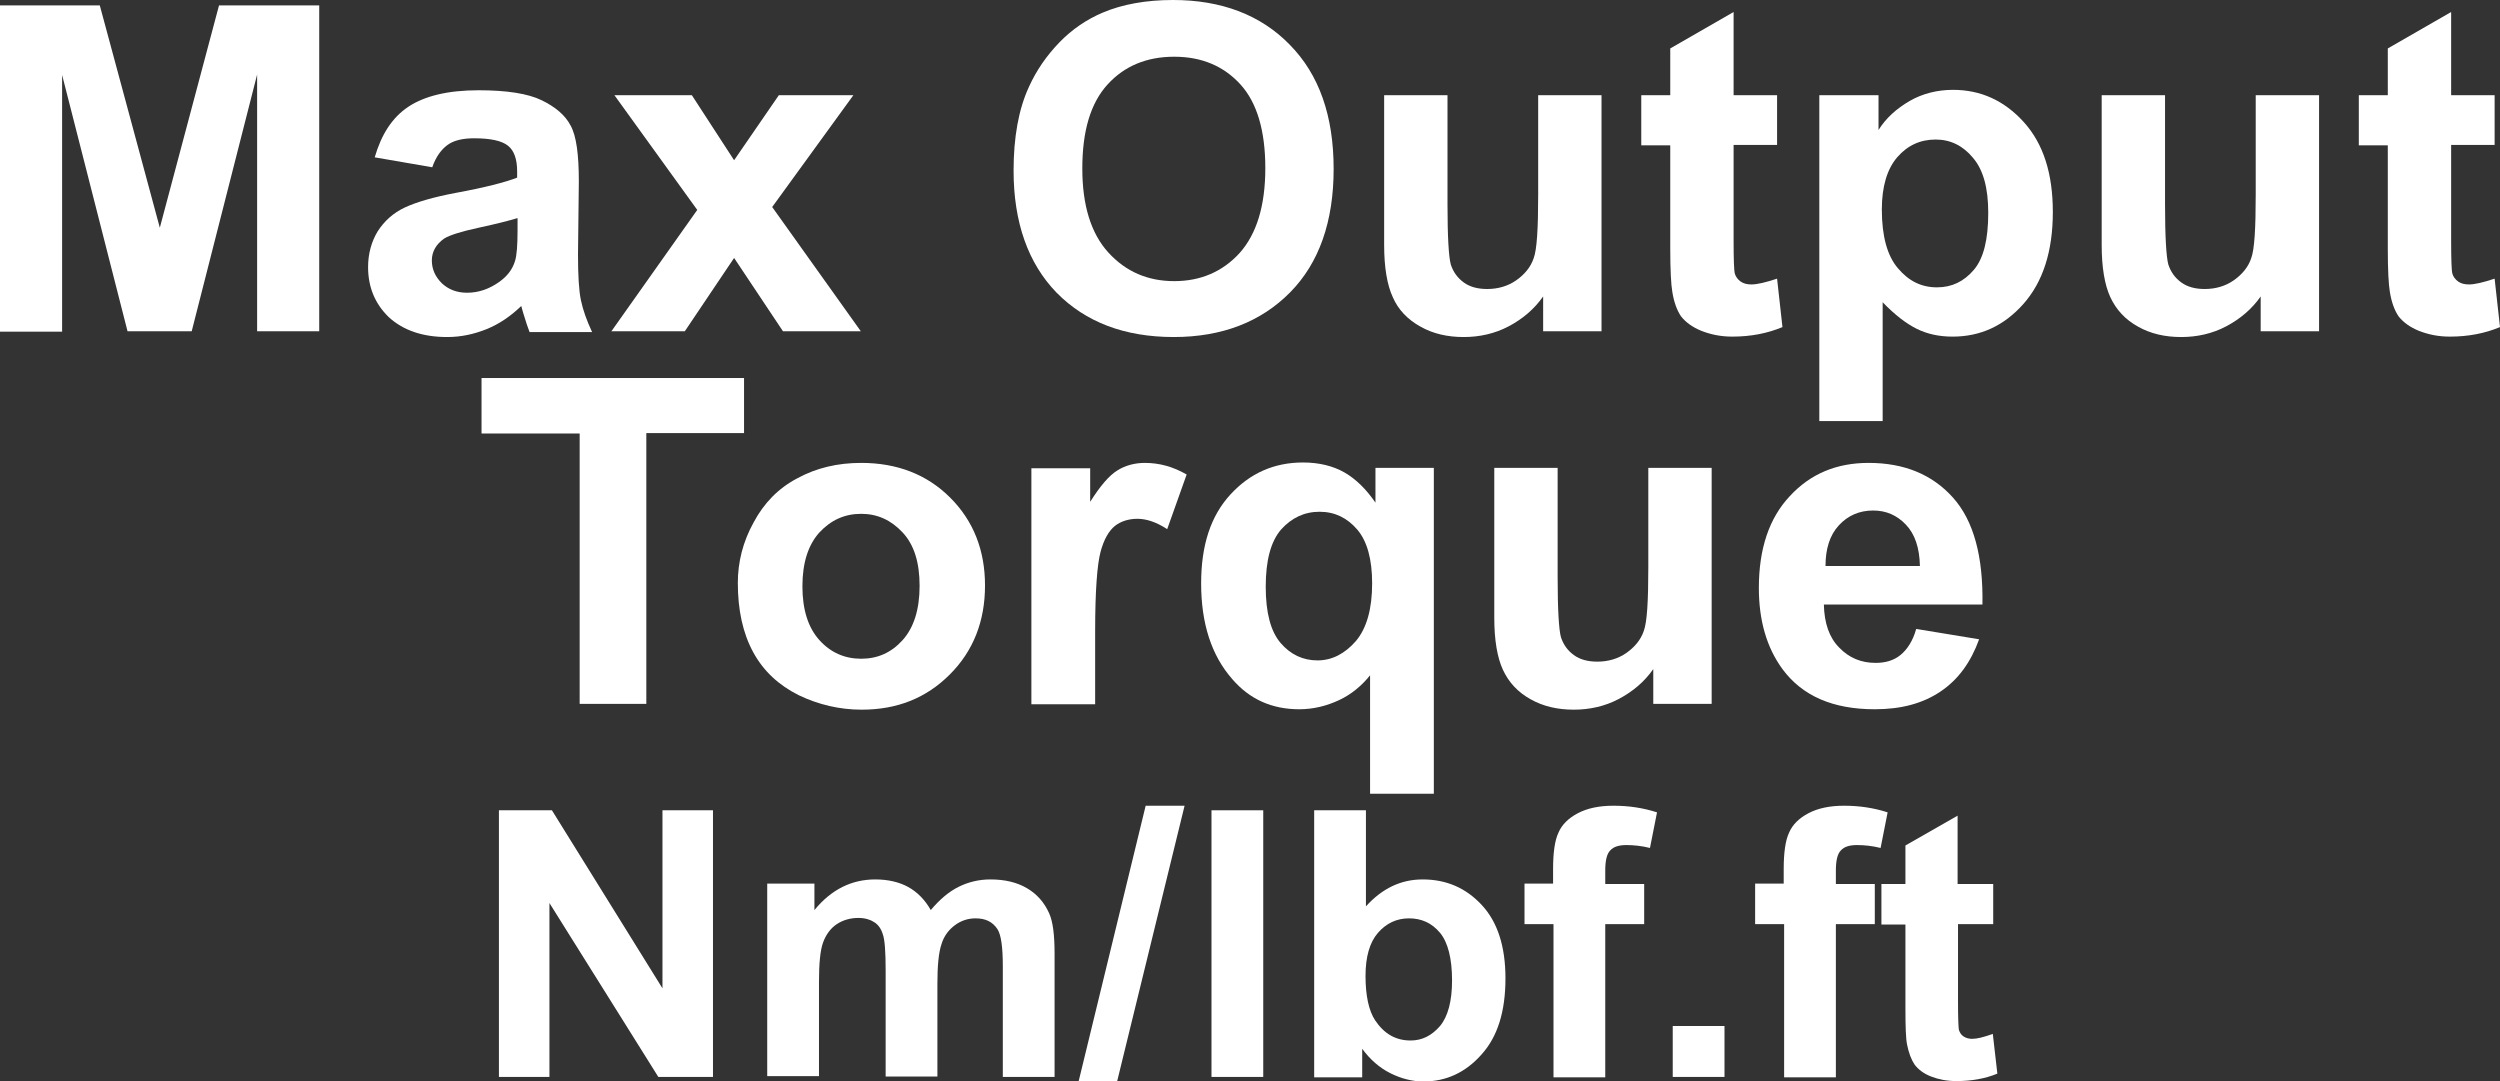
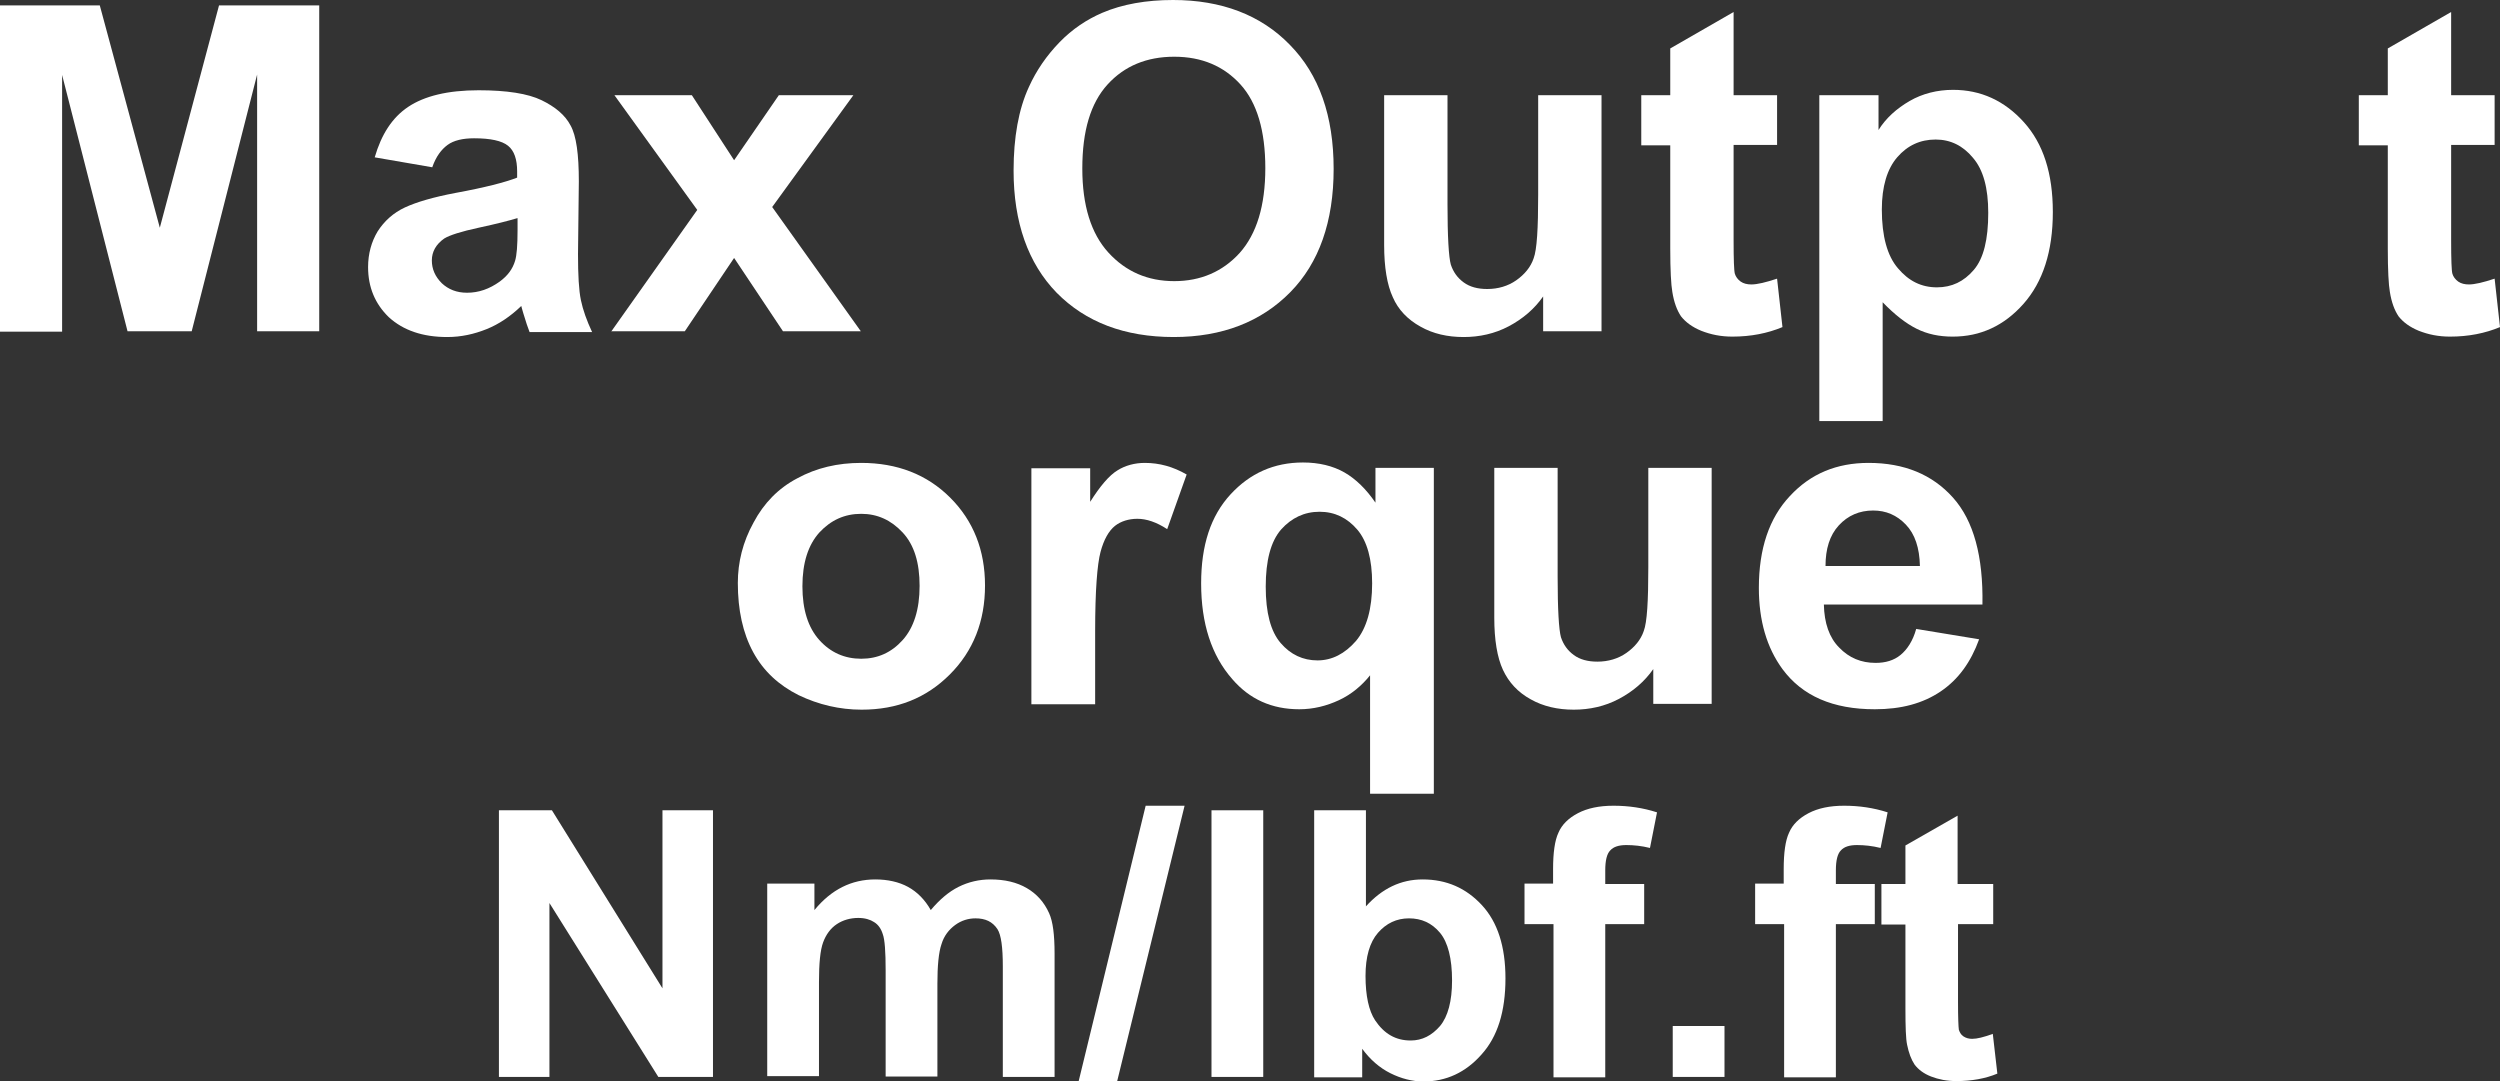
<svg xmlns="http://www.w3.org/2000/svg" version="1.1" id="圖層_1" x="0px" y="0px" viewBox="0 0 60.38 26.12" style="enable-background:new 0 0 60.38 26.12;" xml:space="preserve">
  <rect x="0" y="0" width="60.38" height="26.12" fill="#333333" stroke="none" />
  <style type="text/css">
	.st0{fill:#FFFFFF;}
	.st1{fill:none;stroke:#2F2725;stroke-width:0.567;stroke-miterlimit:10;}
	.st2{fill:#231815;}
	.st3{fill:none;stroke:#231815;stroke-width:0.567;}
	.st4{fill:#2F2725;}
	.st5{fill:none;stroke:#2F2725;stroke-width:0.315;}
	.st6{fill:none;stroke:#231815;stroke-width:0.528;}
	.st7{fill:none;stroke:#231815;stroke-width:0.727;}
	.st8{fill:none;stroke:#FFFFFF;stroke-width:0.567;stroke-miterlimit:10;}
	.st9{fill:none;stroke:#FFFFFF;stroke-miterlimit:10;}
	.st10{fill:none;stroke:#231815;stroke-width:0.313;}
</style>
  <g>
    <path class="st0" d="M0,8.01V0.13h2.41l1.45,5.37l1.43-5.37h2.42v7.87h-1.5v-6.2l-1.58,6.2H3.08L1.5,1.81v6.2H0z" />
    <path class="st0" d="M10.44,4.04L9.05,3.8c0.16-0.55,0.42-0.96,0.81-1.22s0.95-0.4,1.7-0.4c0.68,0,1.19,0.08,1.52,0.24   c0.33,0.16,0.57,0.36,0.7,0.61c0.14,0.25,0.2,0.7,0.2,1.35l-0.02,1.76c0,0.5,0.02,0.87,0.07,1.11s0.14,0.49,0.27,0.77h-1.51   c-0.04-0.1-0.09-0.25-0.15-0.45c-0.03-0.09-0.04-0.15-0.05-0.18c-0.26,0.25-0.54,0.44-0.84,0.56c-0.3,0.12-0.61,0.19-0.95,0.19   c-0.59,0-1.06-0.16-1.41-0.48C9.06,7.34,8.89,6.94,8.89,6.45c0-0.32,0.08-0.61,0.23-0.86C9.28,5.34,9.5,5.14,9.78,5.01   c0.28-0.13,0.69-0.25,1.22-0.35c0.71-0.13,1.21-0.26,1.49-0.37V4.14c0-0.29-0.07-0.5-0.22-0.62c-0.15-0.12-0.42-0.18-0.82-0.18   c-0.27,0-0.49,0.05-0.64,0.16S10.53,3.78,10.44,4.04z M12.49,5.27c-0.2,0.06-0.51,0.14-0.93,0.23c-0.42,0.09-0.7,0.18-0.83,0.26   c-0.2,0.14-0.3,0.32-0.3,0.53c0,0.21,0.08,0.39,0.24,0.55c0.16,0.15,0.36,0.23,0.61,0.23c0.28,0,0.54-0.09,0.79-0.27   c0.19-0.14,0.31-0.3,0.37-0.5c0.04-0.13,0.06-0.37,0.06-0.74V5.27z" />
    <path class="st0" d="M14.76,8.01l2.08-2.94l-2-2.77h1.87l1.02,1.57l1.08-1.57h1.8l-1.96,2.7l2.14,3h-1.88l-1.18-1.77l-1.19,1.77   H14.76z" />
    <path class="st0" d="M24.48,4.12c0-0.8,0.12-1.48,0.37-2.02c0.18-0.4,0.43-0.76,0.74-1.08c0.31-0.32,0.66-0.55,1.03-0.71   C27.11,0.1,27.69,0,28.33,0c1.17,0,2.12,0.36,2.82,1.08c0.71,0.72,1.06,1.72,1.06,3c0,1.27-0.35,2.27-1.05,2.98   s-1.64,1.08-2.81,1.08c-1.19,0-2.13-0.36-2.83-1.07C24.83,6.36,24.48,5.37,24.48,4.12z M26.14,4.07c0,0.89,0.21,1.57,0.63,2.03   s0.95,0.69,1.59,0.69c0.64,0,1.17-0.23,1.58-0.68c0.41-0.46,0.62-1.14,0.62-2.05c0-0.9-0.2-1.58-0.6-2.02s-0.93-0.67-1.6-0.67   c-0.66,0-1.2,0.22-1.61,0.67S26.14,3.16,26.14,4.07z" />
    <path class="st0" d="M37.27,8.01V7.16c-0.21,0.3-0.49,0.54-0.83,0.72c-0.34,0.18-0.71,0.26-1.09,0.26c-0.39,0-0.74-0.08-1.04-0.25   C34,7.72,33.77,7.48,33.64,7.18c-0.14-0.3-0.21-0.73-0.21-1.26V2.3h1.53v2.62c0,0.8,0.03,1.29,0.08,1.47   c0.06,0.18,0.16,0.32,0.31,0.43c0.15,0.11,0.34,0.16,0.57,0.16c0.26,0,0.5-0.07,0.7-0.21s0.35-0.32,0.42-0.53   c0.08-0.21,0.11-0.72,0.11-1.54V2.3h1.53v5.7H37.27z" />
    <path class="st0" d="M42.92,2.3v1.2h-1.05v2.3c0,0.47,0.01,0.74,0.03,0.81s0.07,0.14,0.14,0.19c0.07,0.05,0.16,0.07,0.26,0.07   c0.14,0,0.35-0.05,0.62-0.14l0.13,1.17c-0.36,0.15-0.76,0.23-1.21,0.23c-0.28,0-0.52-0.05-0.75-0.14   c-0.22-0.09-0.38-0.21-0.49-0.35c-0.1-0.15-0.17-0.34-0.21-0.59C40.36,6.88,40.34,6.53,40.34,6V3.51h-0.7V2.3h0.7V1.17l1.53-0.88   V2.3H42.92z" />
    <path class="st0" d="M43.94,2.3h1.43v0.84c0.18-0.29,0.44-0.52,0.75-0.7s0.67-0.27,1.05-0.27c0.67,0,1.24,0.26,1.71,0.78   c0.47,0.52,0.7,1.24,0.7,2.17c0,0.95-0.24,1.69-0.71,2.22s-1.04,0.79-1.71,0.79c-0.32,0-0.61-0.06-0.87-0.19   c-0.26-0.13-0.53-0.34-0.82-0.64v2.87h-1.53V2.3z M45.45,5.06c0,0.64,0.13,1.12,0.39,1.42c0.26,0.31,0.57,0.46,0.94,0.46   c0.36,0,0.65-0.14,0.89-0.42c0.24-0.28,0.35-0.74,0.35-1.38c0-0.6-0.12-1.04-0.37-1.33c-0.24-0.29-0.54-0.44-0.9-0.44   c-0.37,0-0.68,0.14-0.93,0.43C45.58,4.08,45.45,4.5,45.45,5.06z" />
-     <path class="st0" d="M54.6,8.01V7.16c-0.21,0.3-0.49,0.54-0.83,0.72c-0.34,0.18-0.71,0.26-1.09,0.26c-0.39,0-0.74-0.08-1.04-0.25   c-0.31-0.17-0.53-0.41-0.67-0.71c-0.14-0.3-0.21-0.73-0.21-1.26V2.3h1.53v2.62c0,0.8,0.03,1.29,0.08,1.47   c0.06,0.18,0.16,0.32,0.31,0.43c0.15,0.11,0.34,0.16,0.57,0.16c0.26,0,0.5-0.07,0.7-0.21s0.35-0.32,0.42-0.53   c0.08-0.21,0.11-0.72,0.11-1.54V2.3h1.53v5.7H54.6z" />
    <path class="st0" d="M60.25,2.3v1.2h-1.05v2.3c0,0.47,0.01,0.74,0.03,0.81s0.07,0.14,0.14,0.19c0.07,0.05,0.16,0.07,0.26,0.07   c0.14,0,0.35-0.05,0.62-0.14l0.13,1.17c-0.36,0.15-0.76,0.23-1.21,0.23c-0.28,0-0.52-0.05-0.75-0.14   c-0.22-0.09-0.38-0.21-0.49-0.35c-0.1-0.15-0.17-0.34-0.21-0.59C57.69,6.88,57.67,6.53,57.67,6V3.51h-0.7V2.3h0.7V1.17l1.53-0.88   V2.3H60.25z" />
-     <path class="st0" d="M14,17.01v-6.54h-2.37V9.13h6.34v1.33h-2.36v6.54H14z" />
    <path class="st0" d="M17.82,14.08c0-0.5,0.12-0.99,0.38-1.46c0.25-0.47,0.6-0.83,1.06-1.07c0.46-0.25,0.97-0.37,1.54-0.37   c0.87,0,1.59,0.28,2.15,0.84c0.56,0.56,0.84,1.27,0.84,2.12c0,0.86-0.28,1.58-0.85,2.15s-1.27,0.85-2.13,0.85   c-0.53,0-1.04-0.12-1.52-0.35c-0.48-0.24-0.85-0.58-1.1-1.04C17.94,15.29,17.82,14.73,17.82,14.08z M19.38,14.16   c0,0.57,0.14,1,0.41,1.3c0.27,0.3,0.61,0.45,1.01,0.45c0.4,0,0.73-0.15,1-0.45s0.41-0.74,0.41-1.31c0-0.56-0.13-0.99-0.41-1.29   s-0.61-0.45-1-0.45c-0.4,0-0.73,0.15-1.01,0.45C19.52,13.16,19.38,13.59,19.38,14.16z" />
    <path class="st0" d="M26.44,17.01h-1.53v-5.7h1.42v0.81c0.24-0.38,0.46-0.64,0.66-0.76c0.19-0.12,0.42-0.18,0.66-0.18   c0.35,0,0.68,0.09,1.01,0.28l-0.47,1.32c-0.26-0.17-0.5-0.25-0.72-0.25c-0.21,0-0.4,0.06-0.54,0.17c-0.15,0.12-0.27,0.33-0.35,0.63   c-0.08,0.3-0.13,0.94-0.13,1.91V17.01z" />
    <path class="st0" d="M33.09,19.18v-2.87c-0.2,0.25-0.45,0.46-0.75,0.6s-0.62,0.22-0.96,0.22c-0.66,0-1.2-0.24-1.62-0.73   c-0.5-0.57-0.75-1.34-0.75-2.31c0-0.92,0.23-1.63,0.71-2.15c0.47-0.51,1.05-0.77,1.75-0.77c0.38,0,0.72,0.08,1,0.24   c0.28,0.16,0.53,0.41,0.75,0.73V11.3h1.41v7.87H33.09z M33.14,14.09c0-0.58-0.12-1.02-0.36-1.3c-0.24-0.28-0.54-0.43-0.91-0.43   c-0.37,0-0.68,0.15-0.93,0.43c-0.25,0.29-0.37,0.75-0.37,1.38c0,0.63,0.12,1.08,0.36,1.36c0.24,0.28,0.54,0.42,0.89,0.42   s0.66-0.16,0.93-0.47C33.01,15.17,33.14,14.7,33.14,14.09z" />
    <path class="st0" d="M39.93,17.01v-0.85c-0.21,0.3-0.49,0.54-0.83,0.72c-0.34,0.18-0.71,0.26-1.09,0.26   c-0.39,0-0.74-0.08-1.04-0.25c-0.31-0.17-0.53-0.41-0.67-0.71c-0.14-0.3-0.21-0.73-0.21-1.26V11.3h1.53v2.62   c0,0.8,0.03,1.29,0.08,1.47c0.06,0.18,0.16,0.32,0.31,0.43c0.15,0.11,0.34,0.16,0.57,0.16c0.26,0,0.5-0.07,0.7-0.21   s0.35-0.32,0.42-0.53c0.08-0.21,0.11-0.72,0.11-1.54V11.3h1.53v5.7H39.93z" />
    <path class="st0" d="M46.28,15.19l1.52,0.25c-0.2,0.55-0.5,0.97-0.93,1.26s-0.95,0.43-1.59,0.43c-1.01,0-1.75-0.32-2.23-0.97   c-0.38-0.52-0.57-1.17-0.57-1.96c0-0.95,0.25-1.69,0.75-2.22c0.5-0.54,1.13-0.8,1.9-0.8c0.86,0,1.54,0.28,2.04,0.84   s0.73,1.42,0.71,2.58h-3.83c0.01,0.45,0.13,0.8,0.37,1.04c0.24,0.25,0.53,0.37,0.88,0.37c0.24,0,0.44-0.06,0.6-0.19   S46.2,15.48,46.28,15.19z M46.37,13.67c-0.01-0.44-0.12-0.77-0.34-1s-0.48-0.34-0.79-0.34c-0.33,0-0.61,0.12-0.83,0.36   s-0.32,0.57-0.32,0.98H46.37z" />
    <path class="st0" d="M12.05,26.01v-6.44h1.28l2.67,4.3v-4.3h1.22v6.44h-1.32l-2.63-4.2v4.2H12.05z" />
    <path class="st0" d="M18.52,21.34h1.15v0.64c0.41-0.5,0.9-0.74,1.47-0.74c0.3,0,0.57,0.06,0.79,0.18s0.41,0.31,0.55,0.56   c0.21-0.25,0.43-0.44,0.67-0.56c0.24-0.12,0.5-0.18,0.77-0.18c0.35,0,0.64,0.07,0.88,0.21c0.24,0.14,0.42,0.34,0.54,0.61   c0.09,0.2,0.13,0.52,0.13,0.97v2.98h-1.25v-2.67c0-0.46-0.04-0.76-0.13-0.9c-0.12-0.18-0.29-0.26-0.53-0.26   c-0.17,0-0.34,0.05-0.49,0.16s-0.27,0.26-0.33,0.46c-0.07,0.2-0.1,0.53-0.1,0.96v2.24h-1.25v-2.56c0-0.45-0.02-0.75-0.07-0.88   c-0.04-0.13-0.11-0.23-0.21-0.29c-0.09-0.06-0.22-0.1-0.38-0.1c-0.19,0-0.37,0.05-0.52,0.15s-0.26,0.25-0.33,0.44   c-0.07,0.19-0.1,0.51-0.1,0.96v2.27h-1.25V21.34z" />
    <path class="st0" d="M26.05,26.12l1.62-6.66h0.94l-1.63,6.66H26.05z" />
    <path class="st0" d="M29.26,26.01v-6.44h1.25v6.44H29.26z" />
    <path class="st0" d="M31.74,26.01v-6.44h1.25v2.32c0.39-0.43,0.84-0.65,1.37-0.65c0.58,0,1.05,0.21,1.43,0.62   c0.38,0.41,0.57,1,0.57,1.77c0,0.8-0.19,1.41-0.58,1.84c-0.38,0.43-0.85,0.65-1.4,0.65c-0.27,0-0.54-0.07-0.8-0.2   c-0.26-0.13-0.49-0.33-0.68-0.59v0.69H31.74z M32.98,23.57c0,0.48,0.08,0.84,0.23,1.07c0.22,0.33,0.5,0.49,0.86,0.49   c0.28,0,0.51-0.12,0.71-0.35c0.19-0.23,0.29-0.6,0.29-1.1c0-0.53-0.1-0.92-0.29-1.15c-0.2-0.24-0.45-0.35-0.75-0.35   c-0.3,0-0.55,0.12-0.75,0.35C33.08,22.76,32.98,23.11,32.98,23.57z" />
    <path class="st0" d="M36.81,21.34h0.7v-0.35c0-0.39,0.04-0.69,0.13-0.88c0.08-0.19,0.24-0.35,0.47-0.47   c0.23-0.12,0.51-0.18,0.86-0.18c0.36,0,0.71,0.05,1.05,0.16l-0.17,0.86c-0.2-0.05-0.39-0.07-0.57-0.07c-0.18,0-0.31,0.04-0.39,0.13   c-0.08,0.08-0.12,0.24-0.12,0.48v0.33h0.94v0.97h-0.94v3.7h-1.25v-3.7h-0.7V21.34z" />
    <path class="st0" d="M40.4,26.01v-1.23h1.25v1.23H40.4z" />
    <path class="st0" d="M42.38,21.34h0.7v-0.35c0-0.39,0.04-0.69,0.13-0.88c0.08-0.19,0.24-0.35,0.47-0.47   c0.23-0.12,0.51-0.18,0.86-0.18c0.36,0,0.71,0.05,1.05,0.16l-0.17,0.86c-0.2-0.05-0.39-0.07-0.57-0.07c-0.18,0-0.31,0.04-0.39,0.13   c-0.08,0.08-0.12,0.24-0.12,0.48v0.33h0.94v0.97h-0.94v3.7h-1.25v-3.7h-0.7V21.34z" />
    <path class="st0" d="M48.14,21.34v0.98h-0.85v1.88c0,0.38,0.01,0.6,0.02,0.67c0.02,0.06,0.05,0.12,0.11,0.16   c0.06,0.04,0.13,0.06,0.21,0.06c0.12,0,0.28-0.04,0.5-0.12l0.11,0.96c-0.29,0.12-0.62,0.18-0.99,0.18c-0.23,0-0.43-0.04-0.61-0.11   c-0.18-0.07-0.31-0.17-0.4-0.29c-0.08-0.12-0.14-0.28-0.18-0.48c-0.03-0.14-0.04-0.43-0.04-0.87v-2.03h-0.58v-0.98h0.58v-0.93   l1.26-0.72v1.65H48.14z" />
  </g>
</svg>